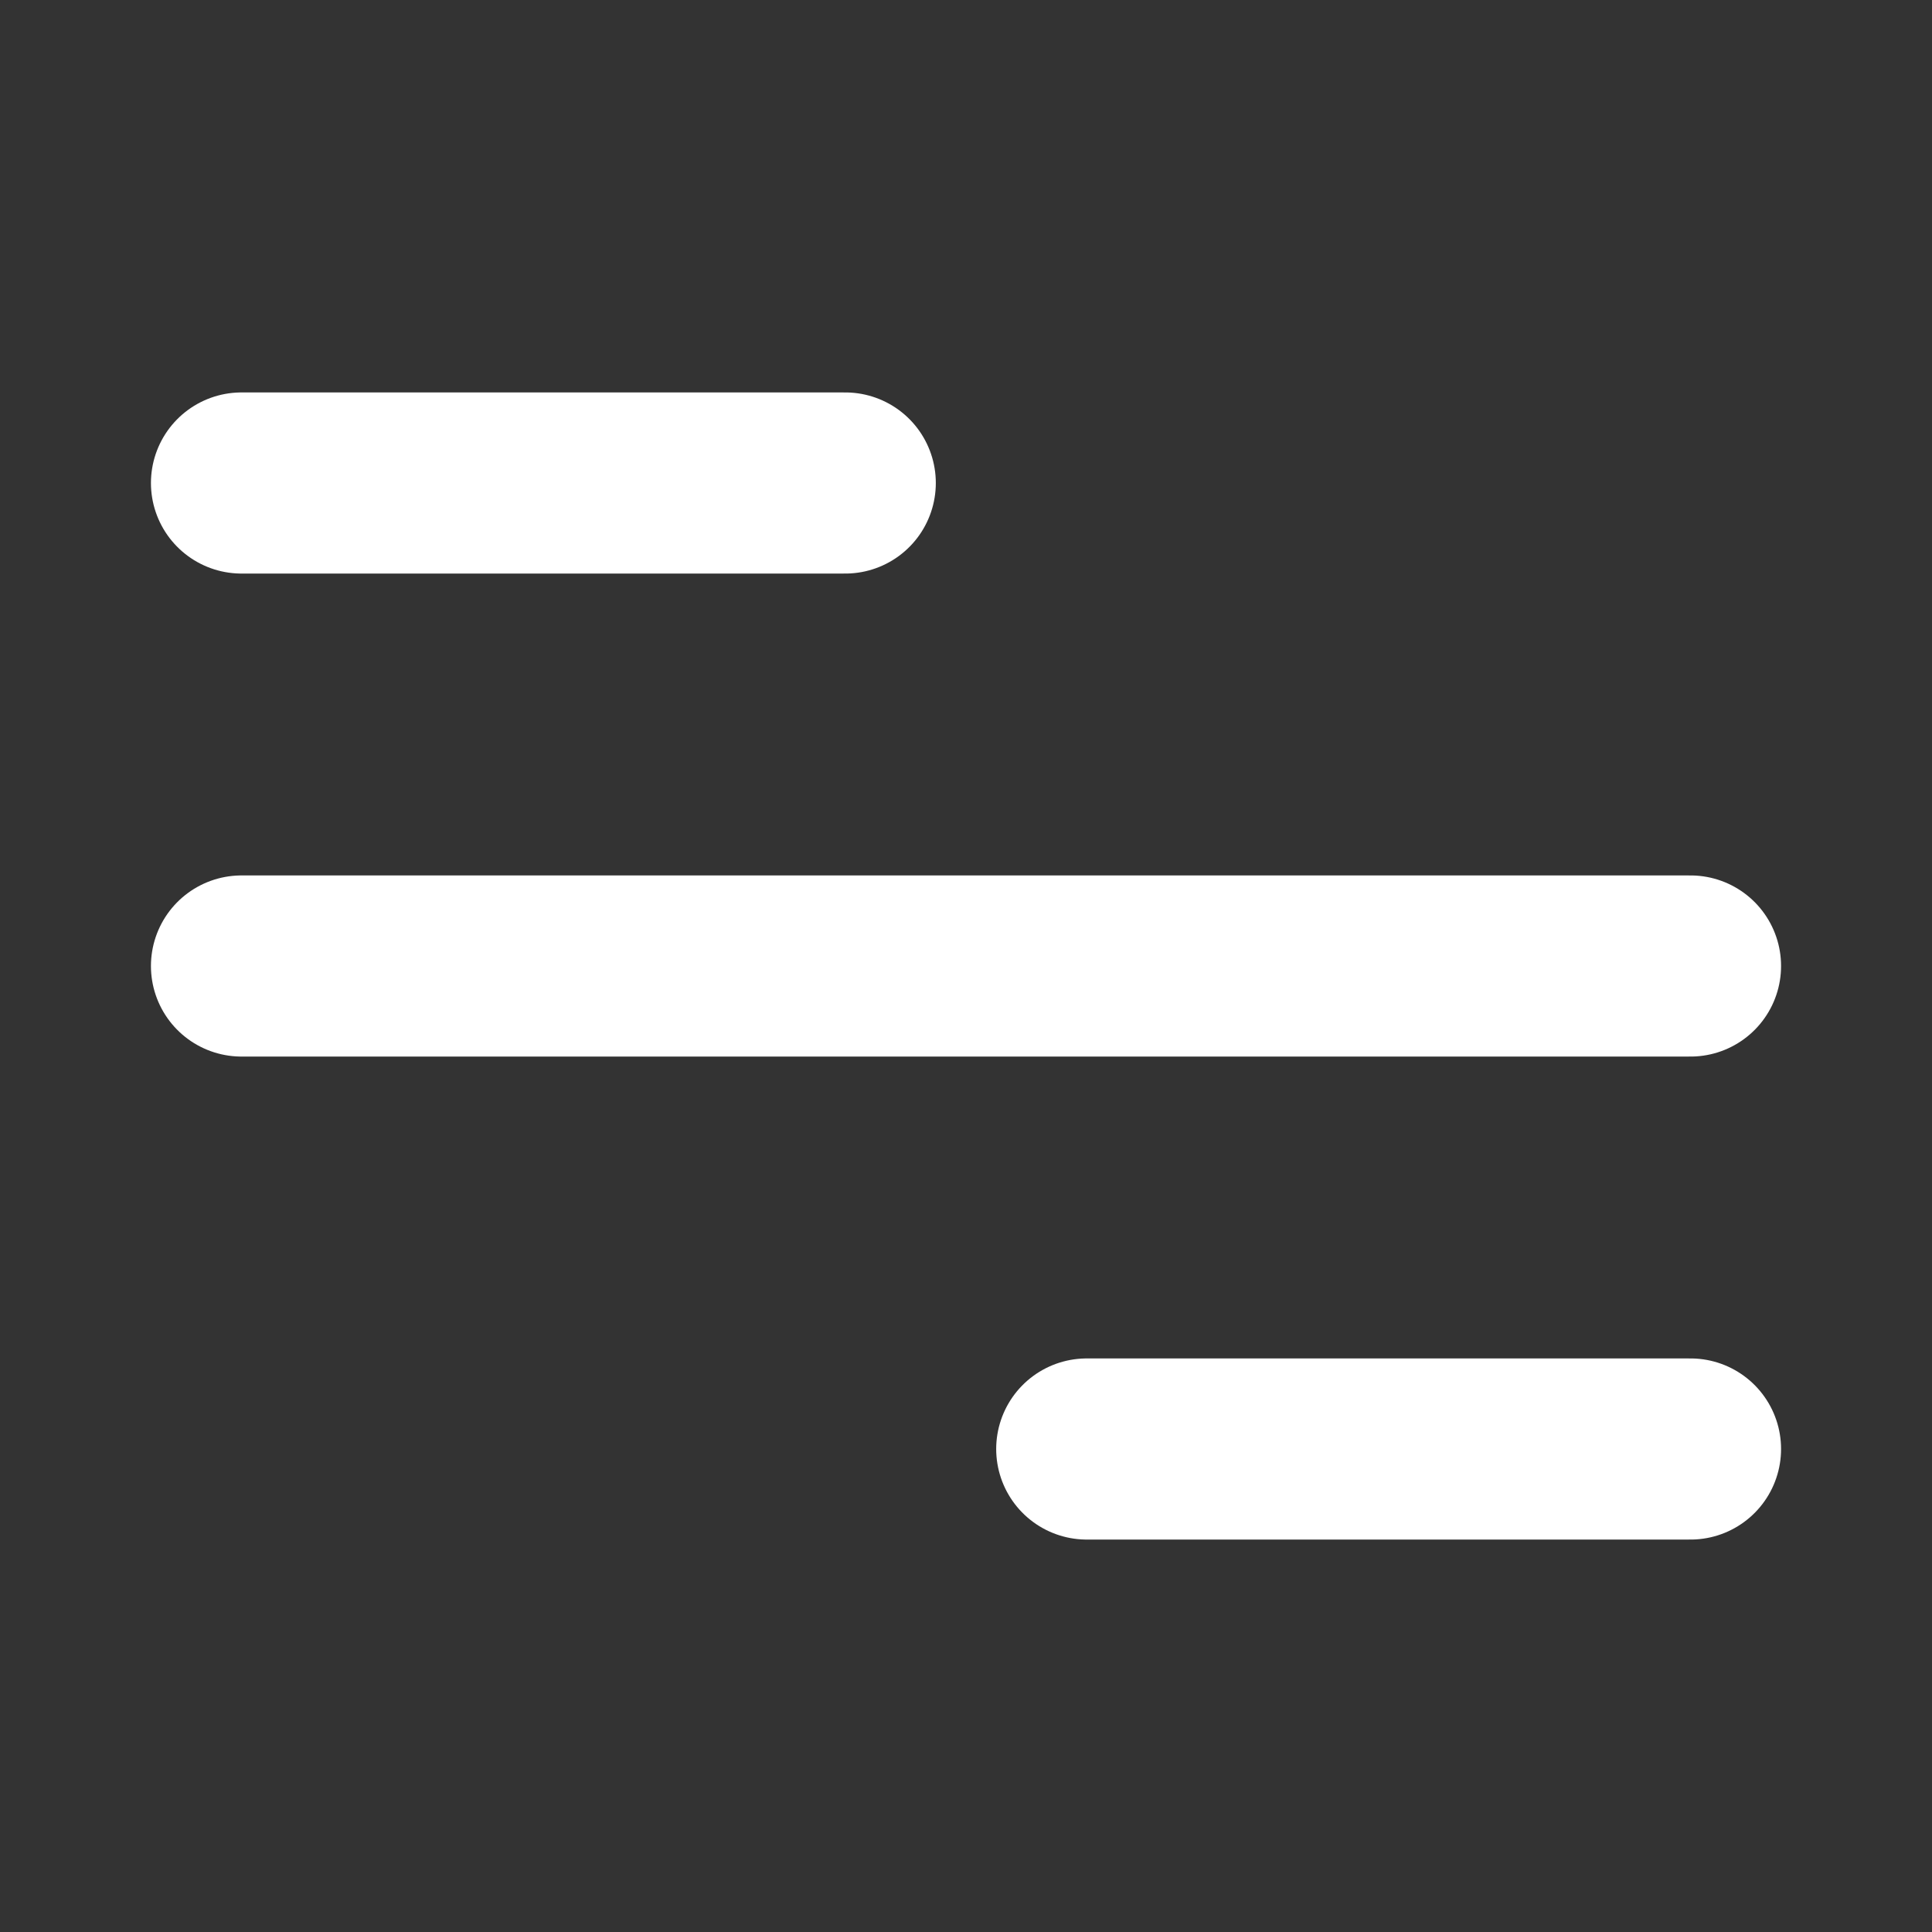
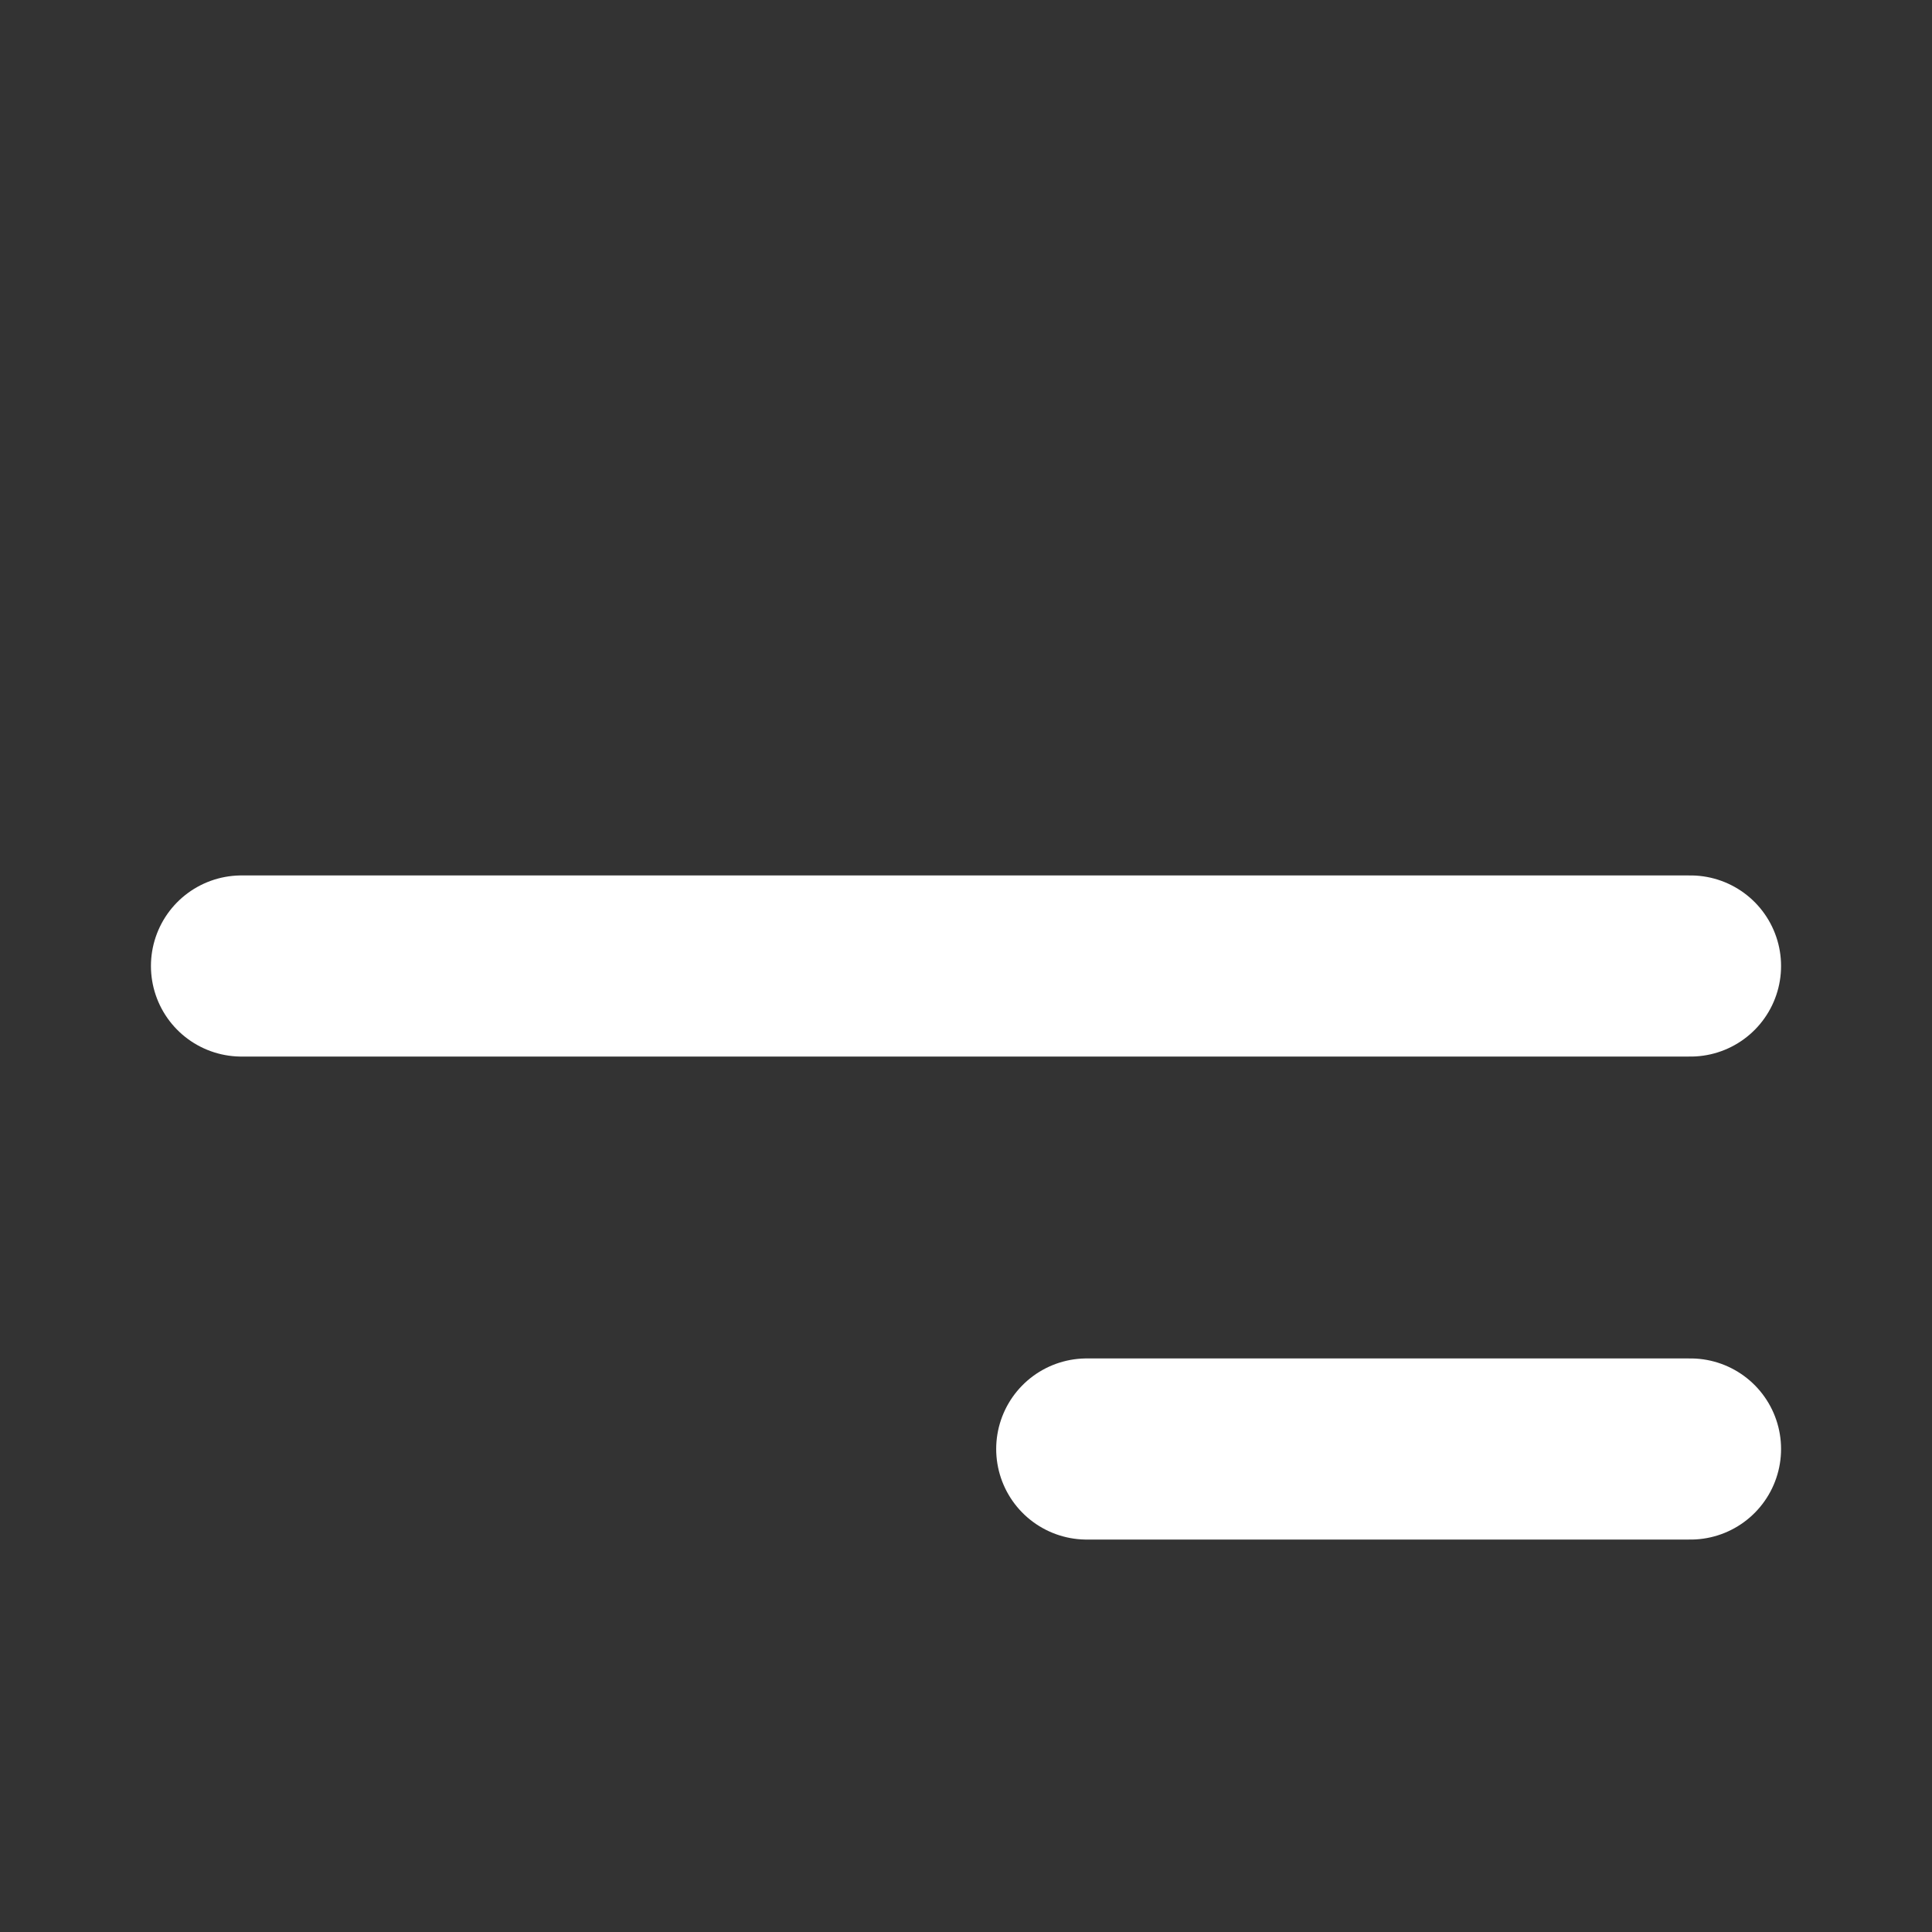
<svg xmlns="http://www.w3.org/2000/svg" width="32" height="32" viewBox="0 0 32 32" fill="none">
  <rect x="0" y="0" width="32" height="32" fill="#333333" stroke="none" />
-   <path d="M14 8L4 8" stroke="white" stroke-width="3" stroke-linecap="round" stroke-linejoin="round" />
  <path d="M28 24H18" stroke="white" stroke-width="3" stroke-linecap="round" stroke-linejoin="round" />
  <path d="M28 16L4 16" stroke="white" stroke-width="3" stroke-linecap="round" stroke-linejoin="round" />
</svg>